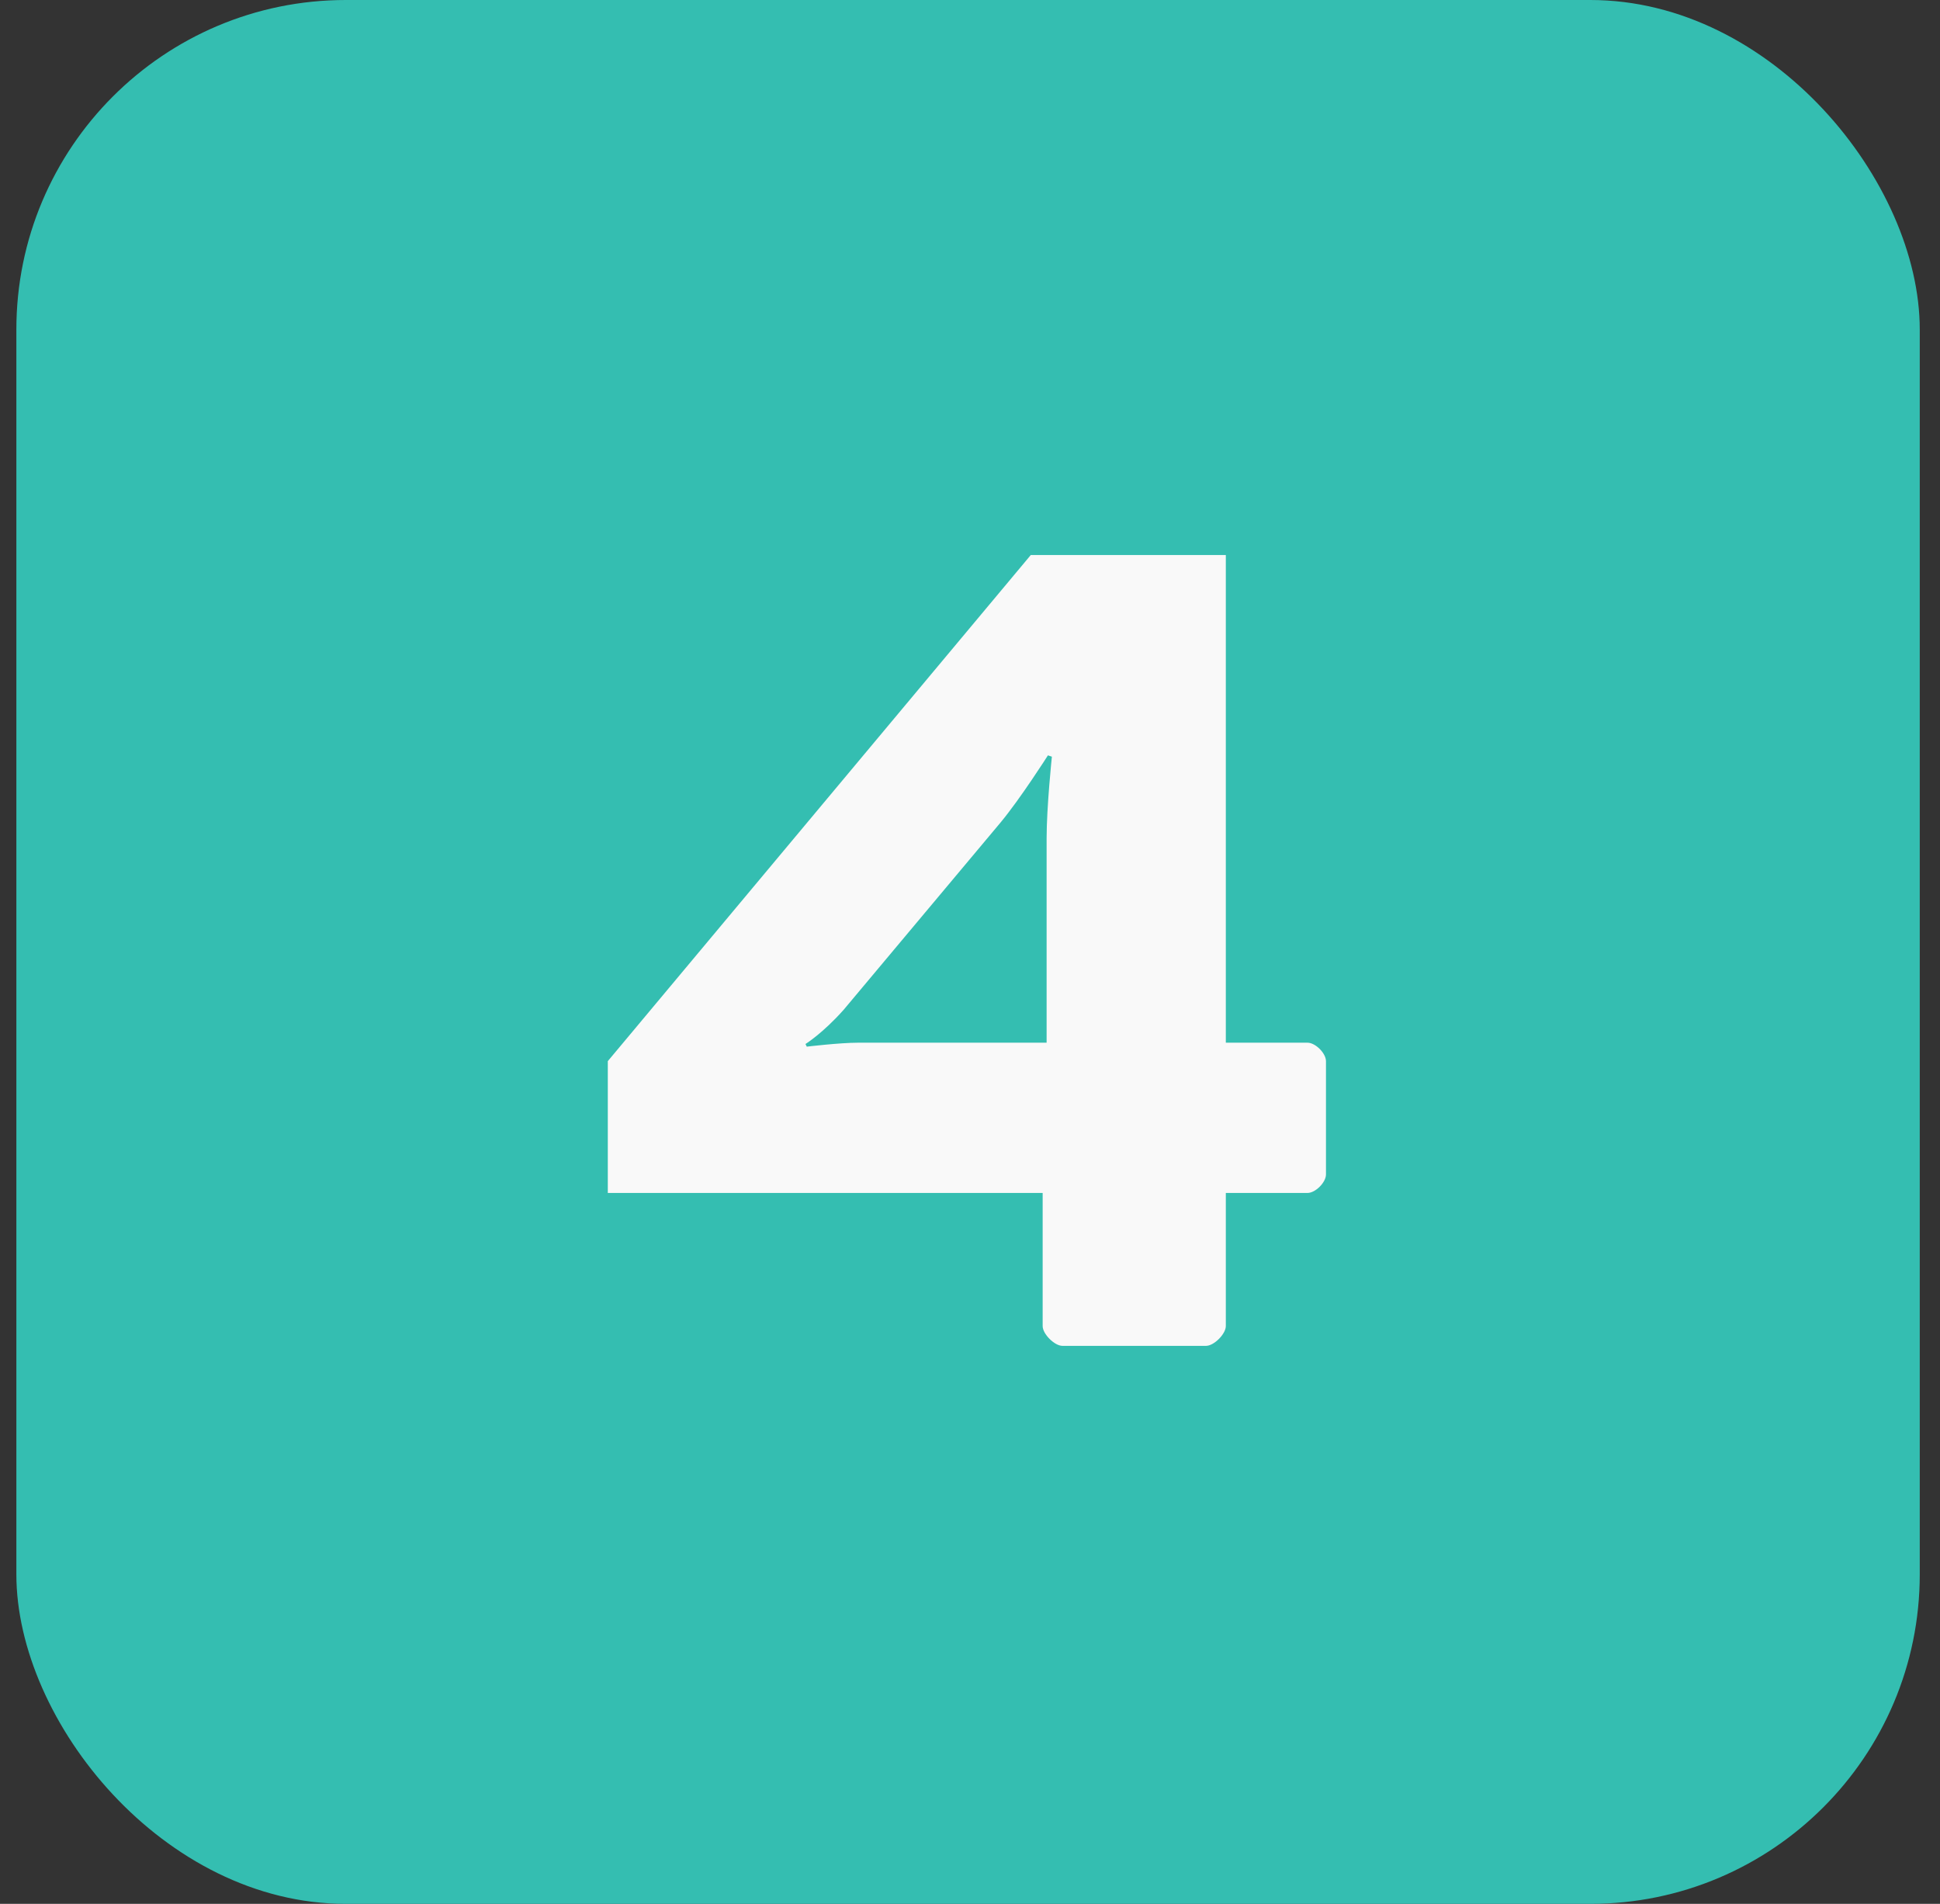
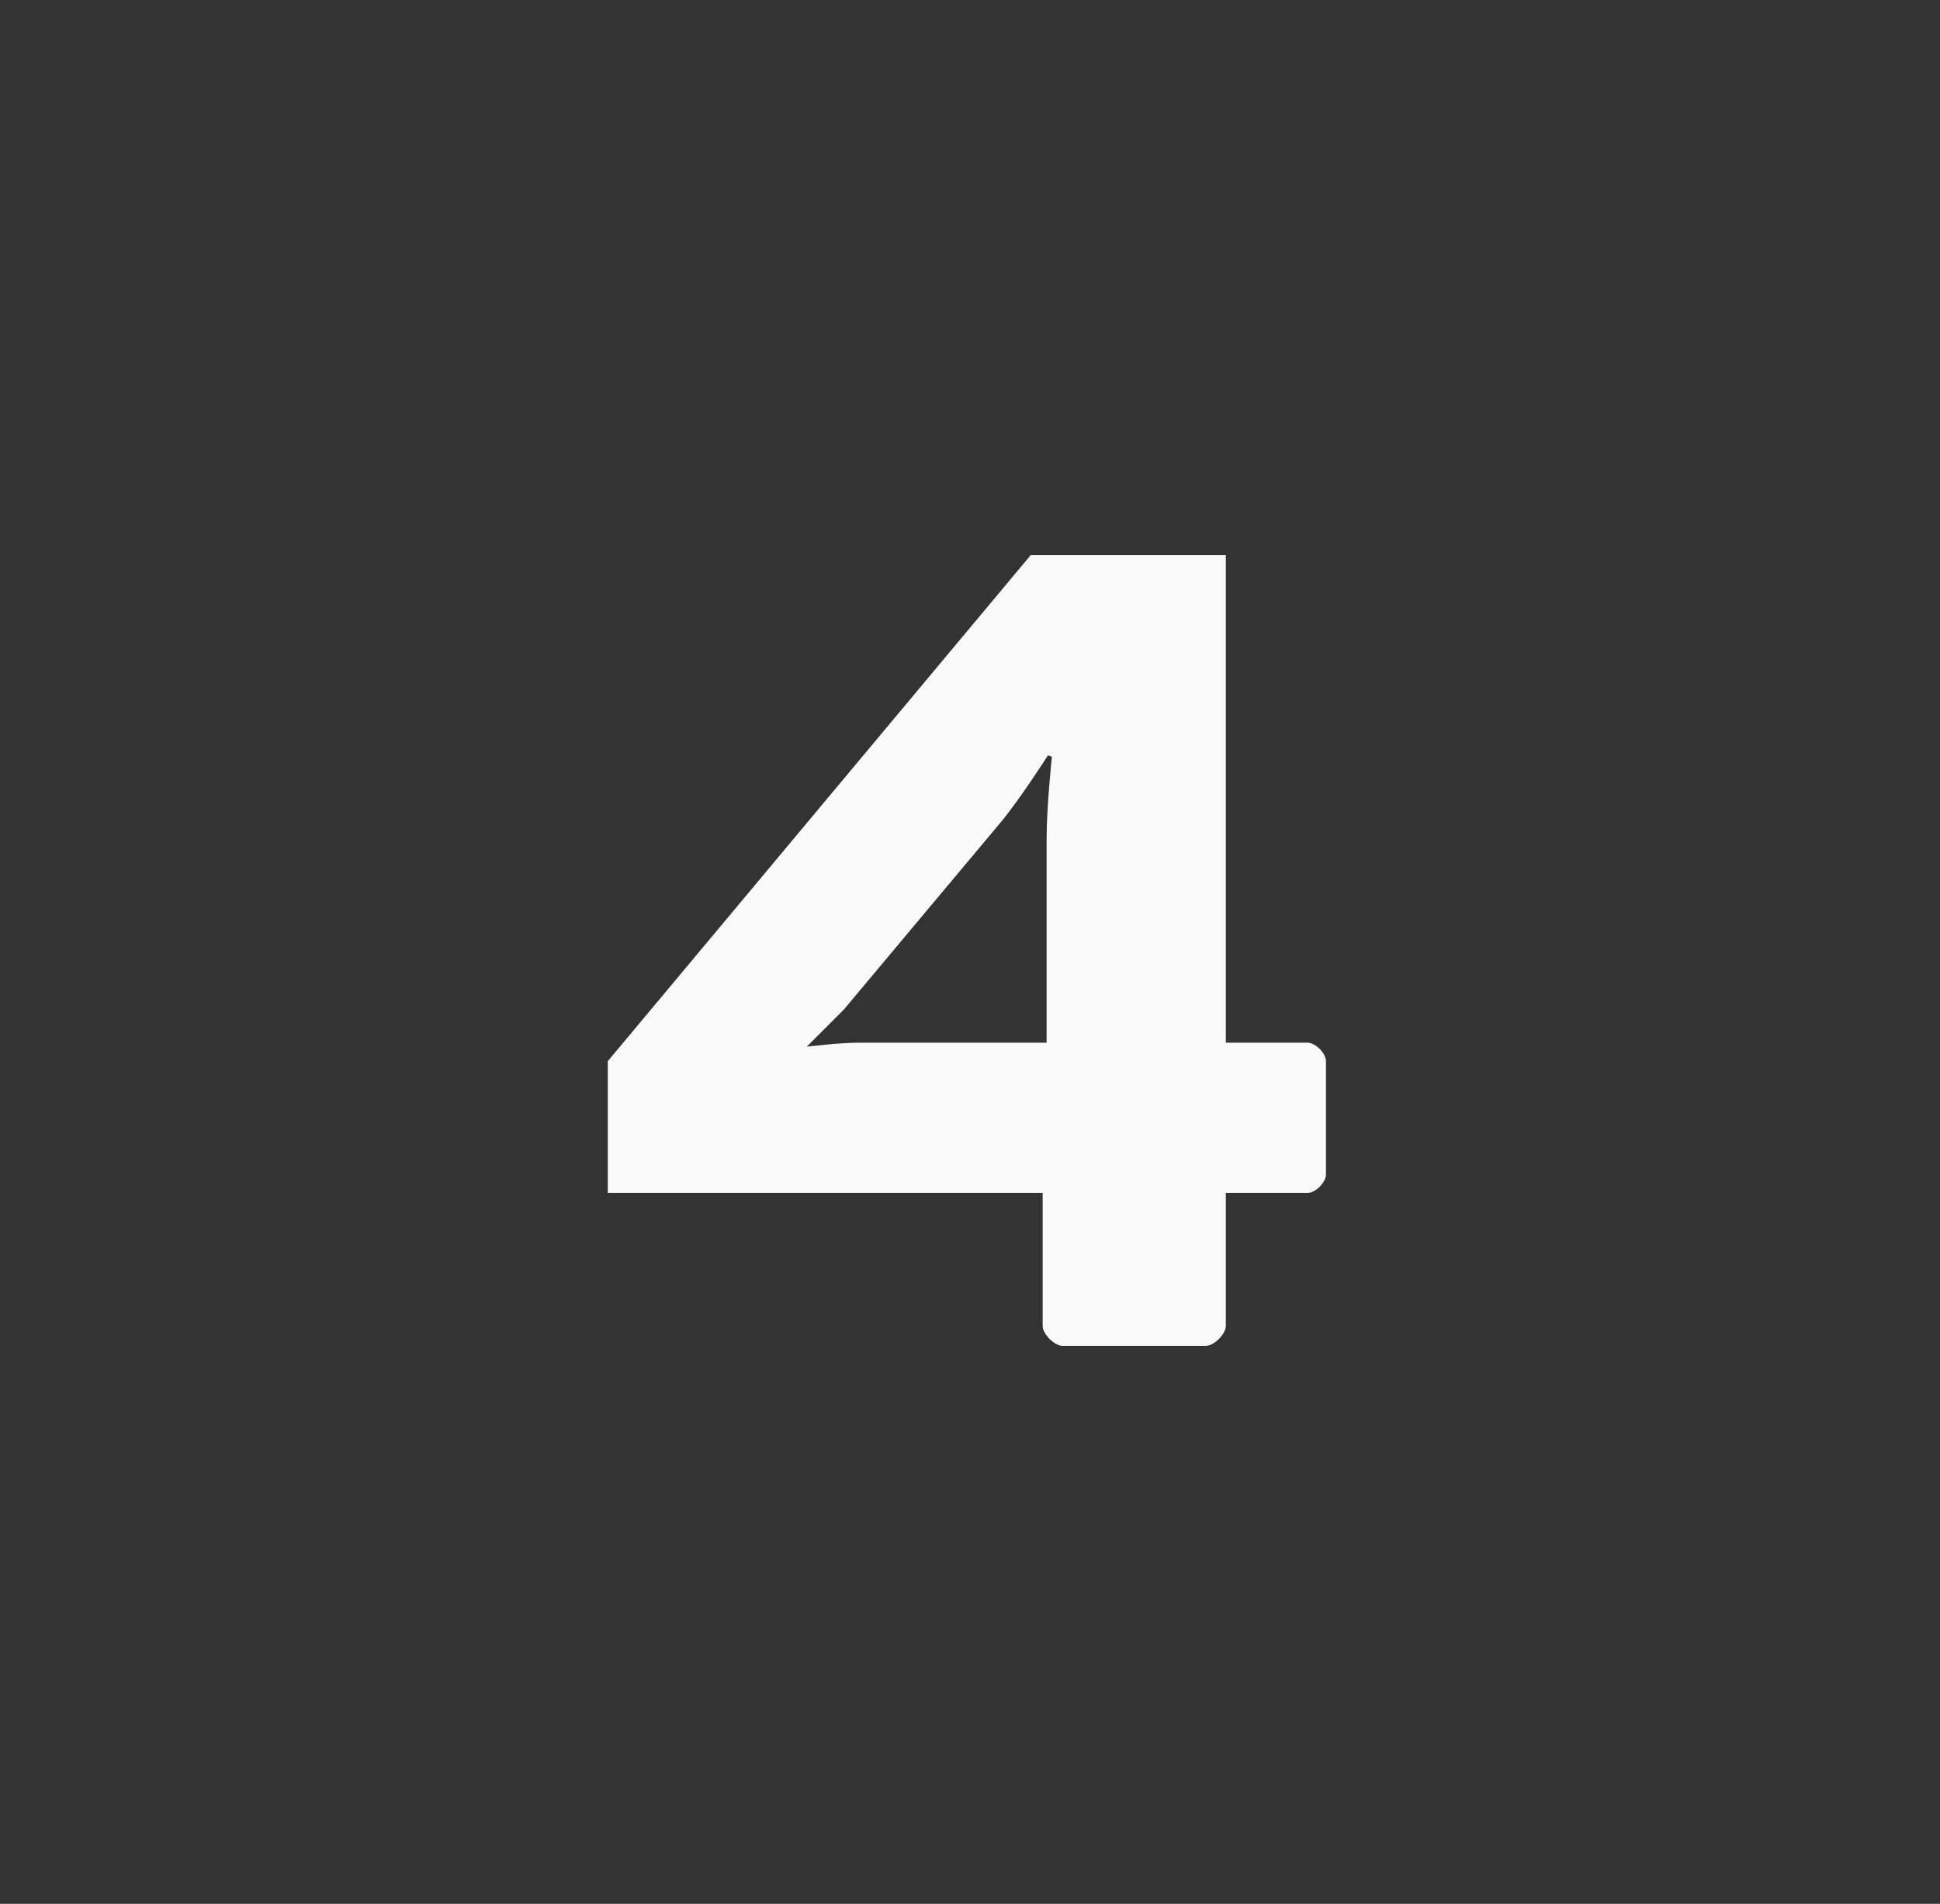
<svg xmlns="http://www.w3.org/2000/svg" width="53" height="52" viewBox="0 0 53 52" fill="none">
  <rect x="0" y="0" width="53" height="52" fill="#333333" stroke="none" />
-   <rect x="0.447" width="52" height="52" rx="9" fill="#34BEB1" />
-   <path d="M35.721 32.583H33.489V36.219C33.489 36.435 33.165 36.759 32.949 36.759H29.025C28.809 36.759 28.485 36.435 28.485 36.219V32.583H16.605V28.983L28.161 15.159H33.489V28.479H35.721C35.937 28.479 36.225 28.767 36.225 28.983V32.079C36.225 32.295 35.937 32.583 35.721 32.583ZM23.445 28.479H28.593V22.899C28.593 22.035 28.737 20.667 28.737 20.667L28.629 20.631C28.629 20.631 27.873 21.819 27.333 22.467L23.049 27.579C22.473 28.227 22.005 28.515 22.005 28.515L22.041 28.587C22.041 28.587 22.941 28.479 23.445 28.479Z" fill="#F9F9F9" />
+   <path d="M35.721 32.583H33.489V36.219C33.489 36.435 33.165 36.759 32.949 36.759H29.025C28.809 36.759 28.485 36.435 28.485 36.219V32.583H16.605V28.983L28.161 15.159H33.489V28.479H35.721C35.937 28.479 36.225 28.767 36.225 28.983V32.079C36.225 32.295 35.937 32.583 35.721 32.583ZM23.445 28.479H28.593V22.899C28.593 22.035 28.737 20.667 28.737 20.667L28.629 20.631C28.629 20.631 27.873 21.819 27.333 22.467L23.049 27.579L22.041 28.587C22.041 28.587 22.941 28.479 23.445 28.479Z" fill="#F9F9F9" />
</svg>